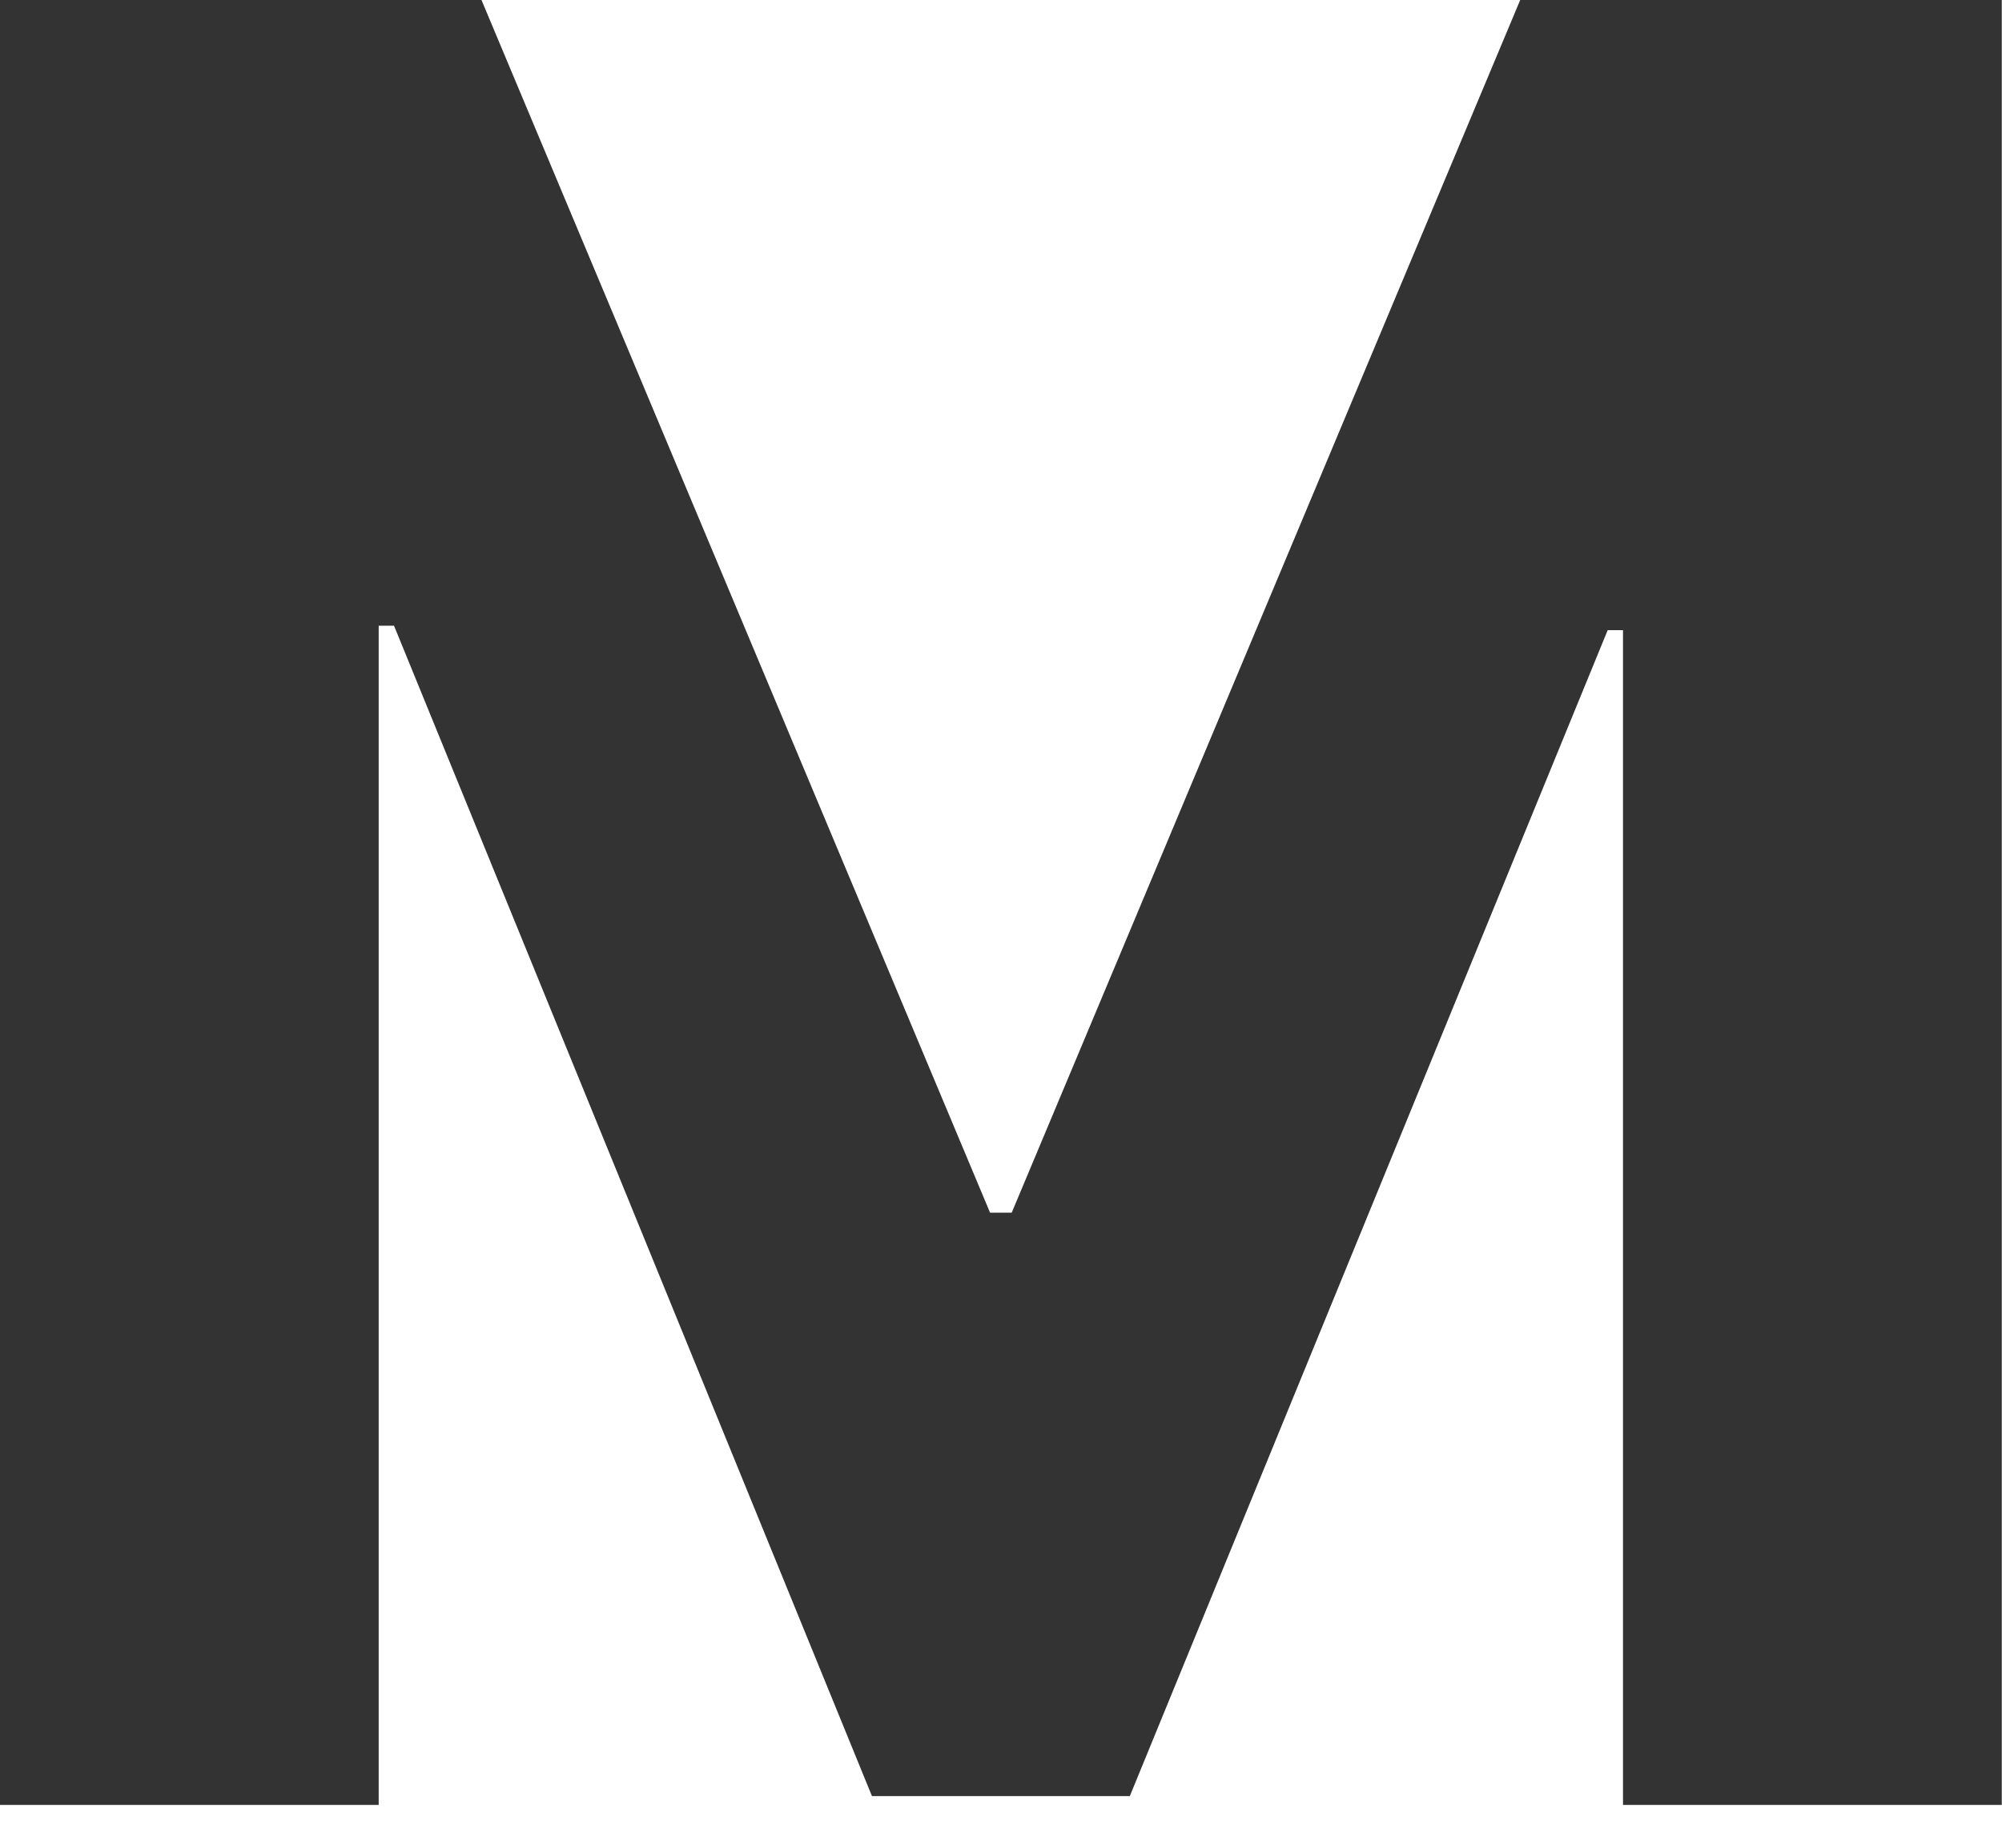
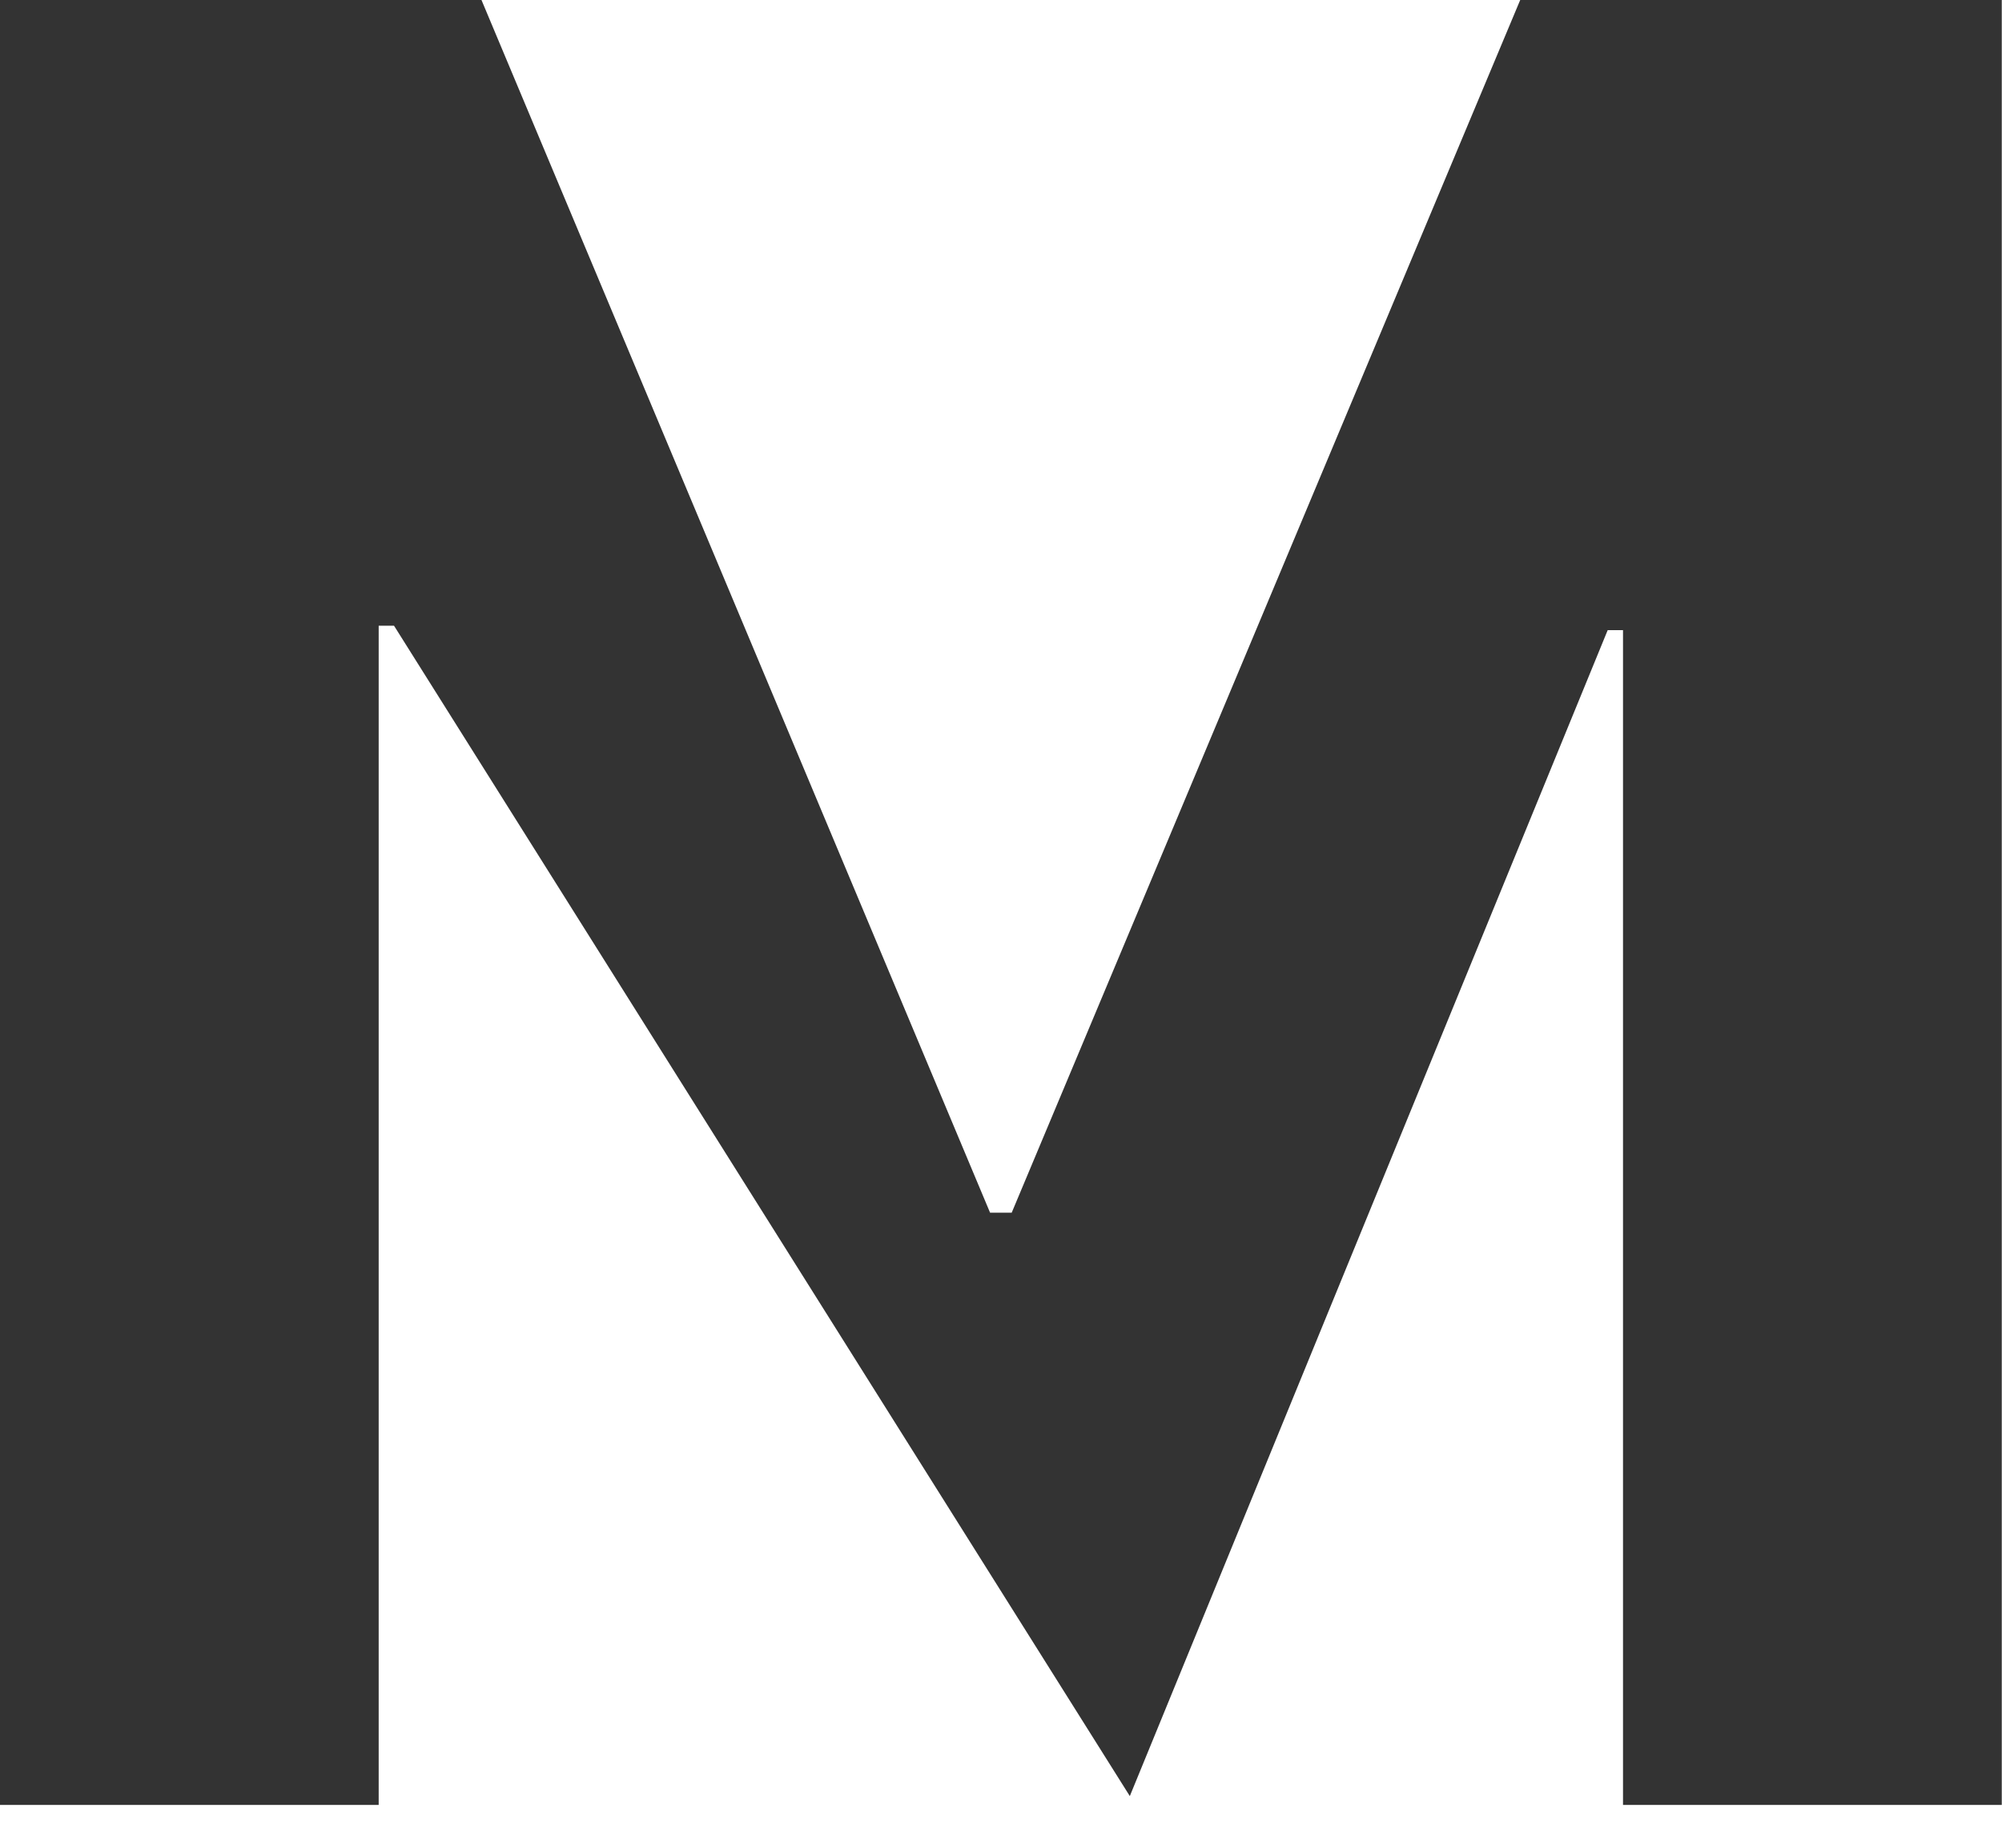
<svg xmlns="http://www.w3.org/2000/svg" width="26" height="24" viewBox="0 0 26 24" fill="none">
-   <path d="M0 0H6.253L12.858 15.751H13.139L19.743 0H25.997V23.444H21.078V8.185H20.879L14.673 23.329H11.324L5.117 8.127H4.918V23.444H0V0Z" fill="#333333" />
+   <path d="M0 0H6.253L12.858 15.751H13.139L19.743 0H25.997V23.444H21.078V8.185H20.879L14.673 23.329L5.117 8.127H4.918V23.444H0V0Z" fill="#333333" />
</svg>